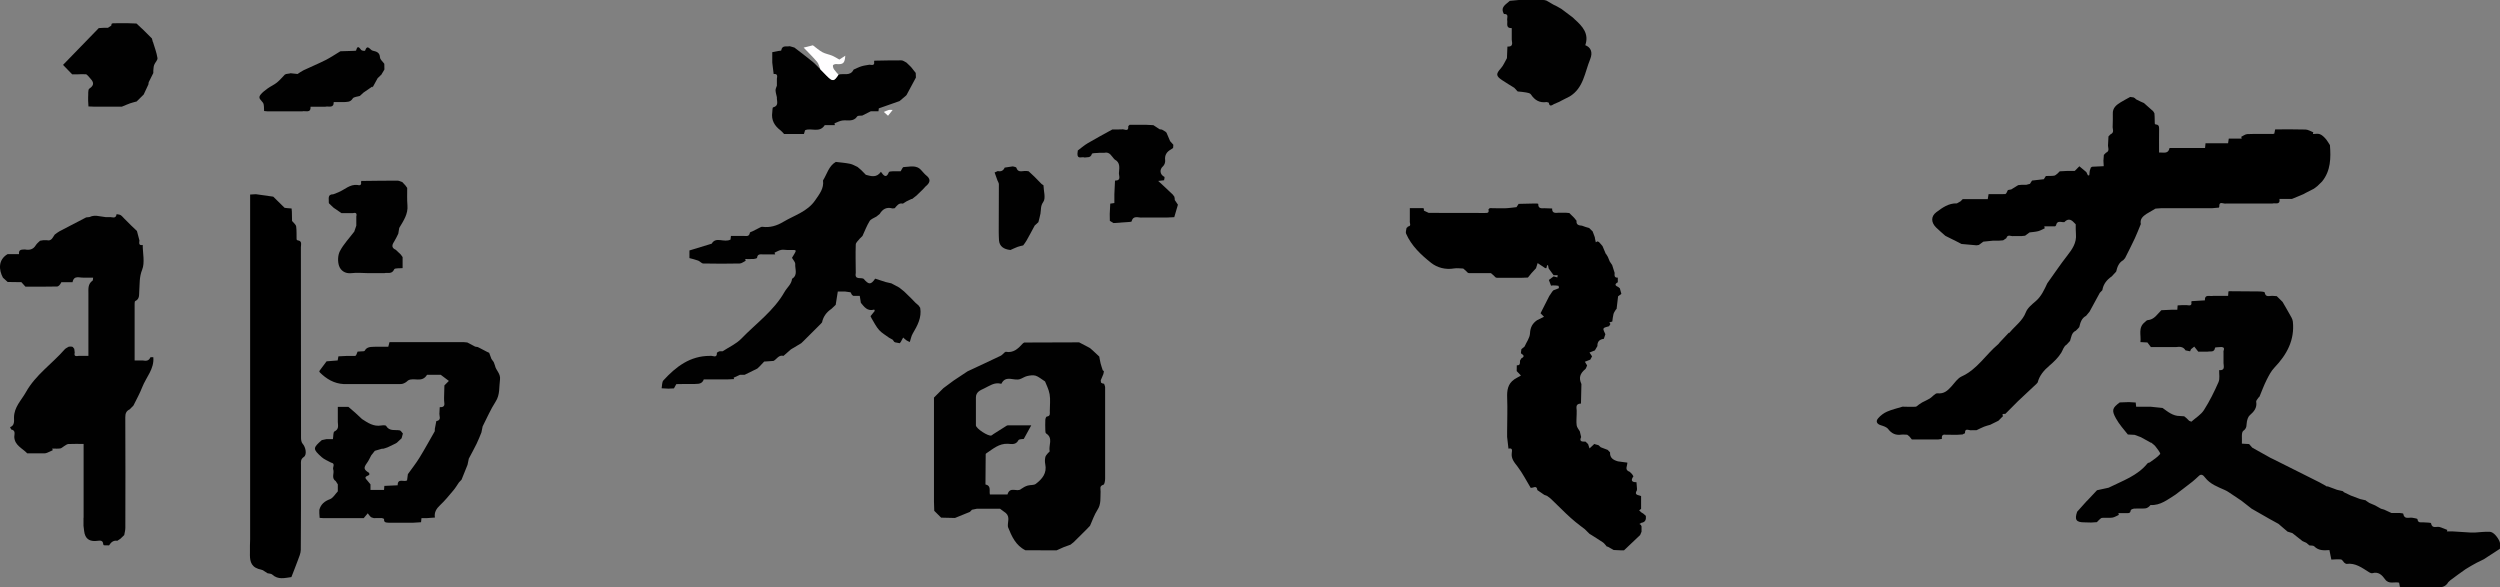
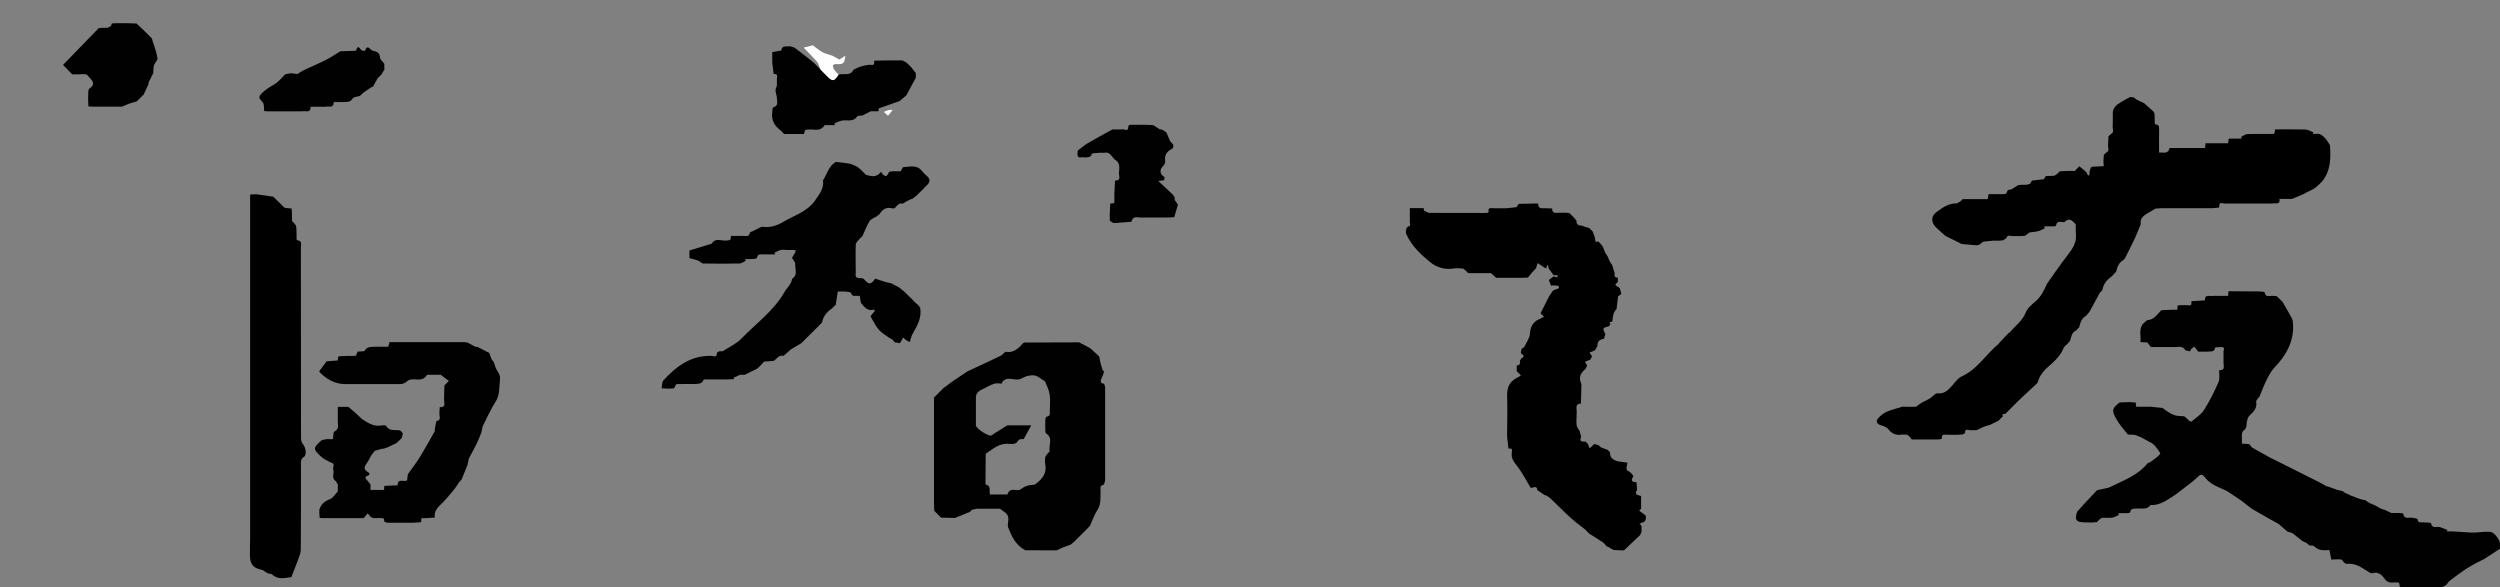
<svg xmlns="http://www.w3.org/2000/svg" id="_圖層_1" viewBox="0 0 540.91 127.08">
  <rect x="0" y="0" width="540.91" height="127.08" fill="#808080" stroke="none" />
  <defs>
    <style>.cls-1{fill:#010101;}.cls-2{fill:#fffeff;}</style>
  </defs>
  <path class="cls-1" d="m465.38,95.79c-.72-.4-1.45-.8-2.17-1.2-.44-.17-.89-.34-1.33-.5-.5-.03-.99-.05-1.49-.08-.9-1.13-1.85-2.17-2.58-3.49-.99-1.78-.76-2.28.83-3.45.66-.02,1.33-.05,1.99-.07.49.03.98.06,1.47.09,0,0-.01-.01-.01-.01.03.31.07.62.1.93h3.2c.84.09,1.67.17,2.51.26,1.14.81,2.22,1.75,3.74,1.74.31.02.63.04.94.06.19.15.38.31.56.46.17.17.34.34.51.51.16.07.32.13.48.2.93-.83,2.09-1.51,2.73-2.52,1.22-1.91,2.24-3.97,3.15-6.05.32-.74.11-1.72.14-2.58,1.32.1.97-.82.94-1.54,0-.75,0-1.5,0-2.25-.15-.41.57-1.14-.46-1.22-.48.05-1.35.04-1.37.15-.16,1.12-1.03.71-1.63.86-.67,0-1.33,0-2,0-.24-.3-.47-.59-.87-1.1-.16.13-.44.35-.71.57-.06.15-.12.3-.19.45-.33-.07-.66-.13-.99-.2-.47-.8-1.21-.83-2-.72-.25,0-.5,0-.75.01-.67,0-1.33,0-2-.01-.67,0-1.33,0-2,0-.25,0-.5,0-.75,0-.25-.33-.5-.66-.75-.99-.45-.02-.91-.05-1.51-.08.2-1.48-.58-3.13.97-4.33.19-.15.38-.41.59-.42,1.45-.11,2.08-1.3,2.97-2.15.74-.03,1.49-.06,2.23-.1h1.22c.03-.36.05-.65.07-.94h-.01c.33-.01.65-.04.98-.06.33,0,.67,0,1,0,.54.06,1.18.25.99-.71l.07-.06-.02-.09c.94-.05,1.87-.11,2.88-.17-.03-1.47,1.14-.77,1.83-.98h3.2c.03-.34.05-.64.07-.95.08,0,.15-.02.22-.05,2.2.01,4.4.02,6.61.05.35,0,.99.09,1.01.21.19,1.13.99.73,1.63.74.33.02.66.04.99.07.42.41.84.83,1.25,1.24.5.87,1.02,1.73,1.5,2.61.29.53.67,1.08.73,1.65.42,4-1.3,7.15-3.98,9.95-.72.75-1.22,1.73-1.69,2.66-.59,1.17-1.04,2.41-1.54,3.61-.08.08-.16.17-.24.25-.17.29-.53.62-.48.88.22,1.34-.5,2.14-1.41,2.94-.34.3-.5.86-.6,1.33-.15.71.1,1.39-.78,2.02-.49.35-.23,1.75-.31,2.77.61.04,1.08.06,1.56.09.23.26.46.52.69.78l3.97,2.22c.19.09.38.18.57.27,3.33,1.67,6.66,3.34,10,5.01.42.23.84.47,1.27.7h0c.09.06.18.12.27.18.09,0,.17,0,.26,0,.67.25,1.33.5,2,.74.42.1.83.2,1.25.29.08.08.17.16.25.24.5.24,1,.48,1.5.72.67.25,1.33.5,2,.75.42.1.83.19,1.25.29l.02.08.08.02.04.05c.2.13.4.27.6.4.41.18.82.35,1.24.53.43.24.85.48,1.28.72.22.06.45.13.67.19.53.24,1.05.48,1.58.73.58,0,1.17,0,1.75,0,.28.05.79.06.81.15.23,1.37,1.28.74,2.01.89.38.08,1.05.16,1.07.3.12.93.79.64,1.31.69.57.06,1.59.03,1.62.19.25,1.29,1.22.63,1.86.82.57.17,1.11.41,1.67.63-.03.11-.06.22-.09.32h1.24c1.33.08,2.67.17,4,.25.25,0,.5,0,.75,0,1.1-.07,2.2-.21,3.29-.17.41.01.89.36,1.19.69.4.44.77.97.96,1.52.16.44.04.97.04,1.47-1.16.76-2.33,1.51-3.49,2.27-.5.25-1,.49-1.51.74-.8.46-1.64.88-2.41,1.39-1.13.77-2.22,1.61-3.33,2.42-.08.07-.15.15-.23.22-.07.06-.14.12-.2.18-.58,1.04-1.51,1.21-2.58,1.08-.16-.02-.33.02-.49.04h-6.25c-.37-.03-.74-.06-1.15-.09-.06-.32-.12-.63-.17-.92-1.05-.24-2.22.42-3.04-.73-.64-.89-1.41-1.71-2.74-1.32-.2.06-.49-.07-.69-.19-1.51-.93-2.93-2.08-4.89-1.82-.16.02-.36-.18-.53-.28-.22-.24-.43-.65-.67-.68-.69-.08-1.4,0-2.1.03-.14-.68-.27-1.35-.42-2.06-1.18.08-2.34.16-3.28-.81-.2-.21-.69-.14-1.05-.2-.2-.17-.41-.35-.61-.52-.3-.14-.6-.28-.89-.42l-2.18-1.72c-.35-.11-.71-.22-1.06-.33-.65-.56-1.31-1.12-1.96-1.68-.64-.35-1.28-.69-1.91-1.05-1.3-.73-2.59-1.48-3.88-2.22-.74-.58-1.47-1.15-2.21-1.73-.91-.61-1.81-1.22-2.72-1.82-.27-.18-.55-.35-.85-.48-1.57-.7-3.2-1.28-4.31-2.72-.33-.43-.79-.94-1.41-.28-.42.38-.82.78-1.26,1.13-1.23.97-2.49,1.91-3.73,2.86-1.68,1.04-3.25,2.37-5.39,2.24-.33.4-.71.69-1.13.73-.78.08-1.57,0-2.36.04-.29.02-.78.21-.8.37-.08.78-.61.6-1.07.61-.53,0-1.07,0-1.6,0,.03.13.06.26.1.39-.47.2-.93.52-1.42.59-.73.1-1.49-.01-2.23.05-.23.02-.44.31-.66.47-.15.15-.29.31-.44.46-.42.03-.83.06-1.25.08-.49-.01-.99-.04-1.48-.04-1.76,0-2.14-.57-1.54-2.3.68-.75,1.35-1.51,2.03-2.26.06-.06.12-.12.19-.18.69-.74,1.39-1.47,2.08-2.21.84-.18,1.68-.37,2.53-.55,0,0,.07-.04.07-.04,2.95-1.47,6.16-2.53,8.34-5.24.11-.13.38-.11.52-.22.76-.57,1.61-1.07,2.2-1.79.14-.17-.6-1.11-1.01-1.64-.24-.32-.61-.54-.91-.81Z" />
  <path d="m463.17,48.54c-.42,1.01-.81,2.04-1.27,3.03-.67,1.44-1.4,2.85-2.11,4.27-.13.15-.26.3-.39.45-.97.53-1.3,1.46-1.53,2.46-.08.1-.16.19-.25.29-.06.06-.12.12-.18.18-.18.19-.35.39-.53.58-1.07.73-1.83,1.67-2.04,2.99-.18.19-.37.38-.55.57-.74,1.36-1.48,2.72-2.22,4.08-.25.3-.5.6-.75.9-.98.51-1.24,1.46-1.47,2.43-.08.09-.16.19-.24.28-.17.17-.33.33-.5.5-.96.43-.97,1.4-1.26,2.22-.24.26-.49.52-.73.79-.66.4-.79,1.14-1.15,1.73-.65,1.07-1.62,2.01-2.59,2.83-1.18,1.01-2.14,2.11-2.53,3.63-.08.1-.17.19-.25.29-1.33,1.25-2.67,2.5-4,3.75-.91.92-1.82,1.83-2.74,2.75-.26.08-.86-.19-.51.5-.08.08-.16.15-.24.23-.25.25-.5.51-.75.76-.51.25-1.02.5-1.52.75-.09.04-.18.09-.26.13-.44.13-.9.24-1.33.41-.55.22-1.09.51-1.63.76-.33,0-.67,0-1,0-.53.18-1.55-.7-1.5.71,0,0-.12-.02-.12-.02-.13.08-.25.15-.38.23-.42.03-.84.06-1.25.08-.81,0-1.62-.01-2.44-.02-.76-.13-.86.33-.81.91-.25.04-.5.07-.75.11-1.92,0-3.83,0-5.75,0-.17-.21-.32-.43-.5-.62-.15-.15-.33-.27-.5-.4-.41,0-.83-.07-1.24-.02-1.22.18-2.12-.21-2.88-1.21-.32-.42-.99-.64-1.55-.81-.87-.25-1.21-.83-.62-1.51.51-.6,1.21-1.13,1.92-1.44,1.07-.47,2.24-.73,3.36-1.08.93.01,1.87.07,2.8.02.26-.01.5-.31.75-.48.23-.15.47-.31.7-.46.55-.28,1.12-.53,1.65-.85.58-.36,1.16-1.17,1.66-1.12,1.43.16,2.2-.59,3.02-1.49.7-.77,1.33-1.76,2.21-2.16,3.39-1.53,5.22-4.74,7.93-6.99.12-.1.21-.25.31-.38l1.95-2.07s.1.03.1.03c.06-.06.12-.13.18-.19,1.17-1.4,2.72-2.44,3.42-4.28.36-.93,1.3-1.69,2.11-2.38,1.26-1.07,1.87-2.5,2.54-3.91l.18-.25c1.35-1.88,2.64-3.81,4.06-5.63,1.11-1.42,2.13-2.82,1.95-4.76-.06-.7-.04-1.41-.05-2.11-.15-.15-.31-.31-.46-.46-.67-.72-1.33-.72-2,0-.67.07-1.58-.49-1.8.71-.07.07-.13.13-.2.2h-2.34c.03.14.07.28.1.42-.47.21-.93.49-1.42.62-.61.16-1.25.18-1.87.27-.32.24-.64.47-.96.71-.25.03-.5.06-.75.08h-1.75c-.53.12-1.28-.5-1.56.46-.23.15-.46.31-.69.46-.33.03-.67.06-1,.08-.42,0-.83,0-1.25,0-.68.07-1.36.14-2.04.21-.32.24-.64.47-.96.71-.17.03-.33.06-.5.08-1.09-.1-2.17-.19-3.26-.29-.5-.26-.99-.51-1.49-.77-.17-.08-.33-.16-.5-.24-.5-.25-1-.5-1.5-.75-.67-.6-1.37-1.18-2.01-1.81-1.09-1.08-1.15-2.4.05-3.3,1.3-.97,2.67-1.98,4.46-1.91.27-.15.54-.3.8-.46.15-.15.3-.3.45-.46h5.42c.07-.42.12-.72.18-1.09h1.65c.5,0,1,0,1.5,0,.17,0,.34,0,.5-.01.07-.07.14-.13.2-.2.11-.22.22-.45.33-.67.24-.04.48-.08.72-.13.5-.31,1.01-.62,1.51-.93.25-.02.49-.04.74-.07.33,0,.67,0,1,0,.27-.07.53-.14.8-.21.15-.24.3-.47.45-.71.85-.1,1.7-.2,2.55-.29.15-.23.3-.47.45-.7.6-.02,1.21.02,1.8-.07.26-.04.5-.31.74-.48.15-.15.3-.3.45-.46.58-.03,1.17-.06,1.75-.09.5,0,1,0,1.5,0,.07-.07.14-.13.21-.2.26-.27.53-.53.79-.8.5.42,1.01.84,1.51,1.26.12.25.24.49.36.74.09-.03.19-.05.28-.08.03-.3.06-.61.09-.91.08-.24.16-.49.24-.73.09-.06.18-.12.27-.18.83-.04,1.66-.08,2.52-.12-.02-.46-.04-.83-.06-1.19.03-.42.06-.83.09-1.25.15-.15.3-.3.45-.46.94-.4.36-1.18.46-1.79.03-.58.06-1.17.09-1.75.15-.15.3-.3.45-.46.93-.4.37-1.18.46-1.79.01-.87.07-1.75.03-2.62-.07-1.3.77-1.94,1.71-2.52.67-.41,1.37-.77,2.05-1.15.24.03.48.07.72.1.1.06.2.12.3.17.08.08.16.15.24.23l.02.02c.32.16.65.32.97.48.24.11.49.22.73.32.2.18.39.35.59.53.47.41.94.83,1.4,1.24.09.15.18.29.27.44.02.25.03.5.05.75,0,.5.02,1,.03,1.5.06.06.12.12.18.18.65,0,.77.38.76.95-.03,1.68-.01,3.36-.01,5.11.96-.05,1.98.4,2.27-.97h7.68c.04-.39.07-.68.1-1.03h4.88c.05-.35.1-.65.15-1h2.8c-.03-.13-.07-.26-.1-.4.43-.2.86-.56,1.3-.58,1.83-.07,3.66-.03,5.5-.03.12,0,.23-.05.35-.07.07-.32.13-.62.19-.92,2.25,0,4.41-.04,6.58.03.56.02,1.11.39,1.67.6-.03.12-.06.25-.09.37.5,0,1.05-.13,1.49.03.47.17.88.57,1.22.95.38.42.66.94.98,1.42.21,2.79.19,5.53-1.7,7.87-.34.33-.67.66-1.01.99-.25.19-.5.38-.75.57-.59.3-1.19.61-1.78.91-.16.09-.31.17-.47.26-.44.19-.88.37-1.33.56-.39.16-.78.32-1.17.48-.42,0-.83,0-1.25,0h-1.46c.21,1.39-.9.82-1.54,1-3.33,0-6.67,0-10,0-.52.18-1.55-.7-1.49.71-.07.04-.08.1-.04.17-.49.04-.98.08-1.47.13-3.67,0-7.33,0-11,0-.43.03-.86.06-1.29.09-.65.38-1.31.77-1.96,1.15-.78.53-1.45,1.12-1.21,2.21Z" />
  <path d="m355.17,113.79v1.25c-.1.24-.2.48-.3.72-1.16,1.1-2.33,2.21-3.49,3.31-.17,0-.33,0-.5.01-.58-.03-1.17-.06-1.75-.08-.42-.24-.83-.47-1.25-.71-.08,0-.16-.02-.23-.04-.27-.3-.5-.66-.82-.89-.95-.65-1.94-1.24-2.92-1.86,0,0,.01.01.01.01-.34-.34-.68-.67-1.02-1.01-.68-.53-1.38-1.03-2.04-1.58-.7-.58-1.38-1.19-2.04-1.82-.99-.94-1.96-1.91-2.94-2.86-.16-.15-.32-.3-.48-.45-.22-.17-.45-.33-.67-.5,0,0,0,0,0,0-.2-.07-.4-.15-.6-.22-.5-.34-1-.69-1.5-1.03-.13-1.19-.95-.38-1.45-.5-.93-1.53-1.74-3.15-2.82-4.57-.7-.91-1.42-1.7-1.27-2.93.05-.53.26-1.18-.71-.97-.1-.84-.19-1.68-.29-2.53,0-.42,0-.83,0-1.25.01-2.4.1-4.8.01-7.2-.06-1.61.11-3.02,1.54-4.01.16-.1.32-.2.48-.29.32-.18.64-.36.96-.54-.31-.32-.61-.64-.92-.96,0-.42.01-.83.02-1.25.79.06.69-.51.69-.99.1-.17.19-.34.29-.51.66-.33.66-.66,0-1-.03-.08-.05-.17-.08-.25.03-.25.07-.5.1-.75.22-.18.45-.36.67-.54.42-.95,1.14-1.89,1.19-2.86.06-1.31.53-2.17,1.53-2.86.5-.25,1-.49,1.5-.74-.25-.25-.5-.51-.75-.76.63-1.24,1.26-2.49,1.89-3.73.22-.33.44-.65.66-.98.08-.09.17-.18.25-.27.39-.14.79-.27,1.16-.45.05-.02-.03-.51-.1-.52-.4-.07-.82-.07-1.23-.08-.12,0-.24.04-.36.06-.16-.41-.31-.83-.47-1.24.34-.26.69-.51,1.03-.77.27.07.54.15.81.22.02-.16.05-.32.07-.48h-.89c-.35-.48-.7-.97-1.06-1.45-.05-.23-.09-.47-.14-.7-.07,0-.13,0-.2,0-.05.21-.1.41-.15.62-.08,0-.17,0-.25.01-.55-.37-1.1-.74-1.65-1.1-.12.37-.23.74-.35,1.12-.08.09-.16.18-.25.27-.24.26-.49.53-.73.79-.26.32-.51.63-.77.95-.42.02-.83.03-1.25.05-1.83,0-3.67,0-5.5,0-.08-.03-.17-.06-.25-.08-.15-.15-.3-.3-.46-.46-.18-.15-.36-.31-.54-.46-1.58,0-3.17,0-4.75,0-.08-.03-.17-.06-.25-.08-.15-.15-.3-.3-.46-.46-.18-.15-.36-.31-.54-.46-.66-.01-1.34-.13-1.98-.02-1.84.32-3.64-.17-4.94-1.19-2.18-1.73-4.28-3.68-5.44-6.34-.15-.33.06-.82.1-1.24.09-.07.18-.13.27-.2l-.03-.08c.92-.1.38-.78.47-1.21v-2.79h2.79c.08.03.17.06.25.08,0,.15,0,.3,0,.46.35.16.69.32,1.04.49,4.03,0,8.07,0,12.1.02.54,0,1.05.04.82-.76.1-.1.19-.19.29-.29,1.11.01,2.22.06,3.32.03.82-.02,1.65-.16,2.47-.24.15-.24.31-.47.46-.71,1.17-.03,2.33-.06,3.5-.08.17,0,.33,0,.5,0,.08.03.17.06.25.08-.05.98.6,1,1.31.94.56.02,1.13.04,1.69.06-.04,1.02.64.99,1.35.92.55,0,1.1,0,1.65,0,.24.02.47.04.71.06.34.34.69.68,1.03,1.01.18.22.36.44.54.66-.11.91.51,1.01,1.18,1.07.26.09.52.19.78.28.25.07.51.15.76.22.25.24.51.49.76.73l.47,1.26c.02.13.04.25.06.38.05.24.11.48.16.73.12-.07.23-.14.35-.21.11.05.22.09.33.14.24.28.49.55.73.83,0,0,.03.03.03.03l.58,1.37c.03.08.06.16.09.24.06.08.13.16.19.24l.3.5c.14.34.28.67.42,1.01.17.26.35.51.52.77.18.56.35,1.12.53,1.68-.01.51-.14,1.09.69,1.04,0,.33,0,.67,0,1-.67.37-.66.7.06,1,.13.1.25.2.38.3.11.4.22.8.33,1.21-.24.18-.47.36-.71.53-.11.91-.22,1.81-.32,2.72-.06.06-.12.12-.18.18-.17.31-.4.59-.49.92-.14.53-.18,1.09-.26,1.64-.21.06-.42.12-.64.18.08.12.15.24.23.35-.1.16-.19.32-.29.48-.42.16-1.06.21-1.19.5-.14.28.24.81.39,1.23-.11.33-.22.67-.33,1-.93.11-1.43.59-1.39,1.56-.18.31-.37.63-.55.94-.39.15-.77.31-1.16.46.18.28.37.55.55.83-.13.24-.25.47-.38.71-.39.15-.78.31-1.17.46.16.27.32.53.48.8-.06.15-.12.29-.18.44-.05.1-.1.2-.15.3-1.25,1.01-1.51,1.97-.9,3.28l-.1,4.22c-1.42.05-.84,1.11-.93,1.84,0,.14,0,.28,0,.41-.01.82-.11,1.66,0,2.47.06.45.44.87.68,1.3.1.41.19.82.29,1.24-.45.91.11,1,.8.98.07,0,.14.01.2.02.06.07.12.13.17.2.11.1.22.21.33.31.1.31.21.62.31.94.32-.3.64-.59.96-.89,0,0-.03-.09-.03-.09.34.09.67.19,1.01.28.09.08.17.16.26.23,0,0,0,.01,0,.01.08.07.15.14.23.21.5.19,1,.38,1.5.57.17.18.34.36.51.53-.07,1.21.72,1.67,1.71,1.95.51.07,1.03.14,1.54.21.17.02.34.04.51.06l-.02-.03c.07.7-.72,1.61.51,2.02.17.16.34.32.51.49.1.16.2.32.3.49-.61.85-.41,1.29.66,1.27.04.5.08,1,.12,1.51-.04.07-.04.14-.02.22-.71,1.14.39,1,.9,1.28,0,.92,0,1.83,0,2.75-.14.11-.28.22-.42.33.15.14.29.28.44.42.15.09.3.18.45.28.19.16.38.33.56.49.08.75-.06,1.37-.96,1.5-.15.09-.29.17-.44.26.12.08.24.15.35.23.03.08.06.17.08.25Z" />
-   <path class="cls-1" d="m18.09,112.05c0-5,0-10,0-15v-1c-1.15,0-2.22-.03-3.3.02-.31.02-.61.28-.9.45-.29.16-.55.46-.85.51-.57.08-1.15.02-1.73.02.03.12.07.24.1.36-.47.21-.93.46-1.42.62-.26.09-.57.04-.86.06-.75,0-1.5,0-2.25,0-.33,0-.67,0-1-.01-1.02-1.1-2.7-1.69-2.79-3.53,0-.63.37-1.42-.67-1.63-.08-.17-.16-.33-.24-.5,1.05-.35.85-1.44.85-2.06.01-2.31,1.59-3.73,2.59-5.53,2.1-3.75,5.64-6.1,8.37-9.23.23-.26.59-.4.89-.59.17,0,.33-.02.5-.03.12.03.24.06.36.08.11.14.22.28.33.42l.1.8c-.24.99.44.75.96.71h2c0-.94,0-1.88,0-2.83,0-3.54,0-7.08,0-10.62,0-1.04-.14-2.1.9-2.82.11-.08.07-.38.12-.65h-2.02c-.92.07-2.13-.6-2.43.98h-2.42c-.23.5-.58.93-.94.94-2.36.06-4.73.03-6.84.03-.39-.44-.63-.7-.87-.97-.99-.01-1.98-.03-2.97-.04-.34-.31-.69-.62-1.03-.94-.87-1.65-1.09-3.83,1-5.08h2.49c-.14-1.08.62-.97,1.26-1.02.98.19,1.8.03,2.37-.92.22-.37.6-.64.91-.96.24-.04.48-.08.72-.12.25,0,.5,0,.75,0,1.04.26,1.27-.63,1.71-1.21.35-.25.68-.53,1.05-.73,1.91-1.01,3.83-2,5.75-2.99.25-.03.49-.05.74-.08.17-.06.34-.13.5-.19.17-.03.33-.05.5-.08.17,0,.33,0,.5,0,.67.1,1.33.19,2,.29.25,0,.5,0,.75,0,.58-.09,1.44.5,1.6-.64.29.06.62.06.86.2.3.18.53.49.79.75.5.5.99.99,1.49,1.49.42.4.84.8,1.26,1.2.18.68.36,1.37.54,2.05-.05.54-.21,1.14.71.97,0,1.81.5,3.82-.13,5.38-.64,1.59-.5,3.06-.62,4.6-.06.82.12,1.71-.87,2.16-.11.05-.13.38-.13.58,0,4.06,0,8.12,0,12.27h1.75c.69.12,1.31.14,1.65-.66.04-.09.42-.03.64-.05.25,2.54-1.56,4.34-2.39,6.48-.53,1.37-1.26,2.67-1.91,3.99-.27.27-.54.55-.81.82-.74.35-.96.89-.95,1.73.04,7.97.03,15.95.01,23.92,0,.52-.15,1.04-.24,1.55-.27.26-.55.52-.82.79-.23.15-.45.3-.68.45-.86-.15-1.37.34-1.78.99-.38,0-.75-.02-1.13-.02-.05-.07-.09-.14-.14-.21-.02-.86-.61-.84-1.21-.76-1.08.14-2.11,0-2.63-1.05-.32-.64-.29-1.46-.42-2.2,0-.58,0-1.17,0-1.75Z" />
  <path class="cls-1" d="m180.83,65.94c-.31.3-.63.59-.94.89-1.06.71-1.77,1.66-2.03,2.92-.09.1-.17.2-.26.3-.16.16-.32.32-.48.48-1.09,1.09-2.18,2.17-3.27,3.26-.16.16-.32.31-.49.47-.74.44-1.48.88-2.23,1.33l-1.61,1.41c-1.04-.28-1.44.71-2.15,1.09-.68.05-1.35.09-2.03.14-.33.35-.67.71-1,1.06-.16.15-.33.31-.49.46-.91.45-1.82.89-2.73,1.34-.33,0-.67,0-1,0-.46.21-.93.42-1.39.63l.11.3c-.49.02-.98.05-1.47.07-1.25,0-2.5,0-3.75,0h-1.35q-.32.95-1.42.96c-.24,0-.49.03-.73.04-.17,0-.34,0-.5,0-.33,0-.67,0-1,0-.33,0-.67,0-1,0-.43,0-.86.01-1.29.02-.17.31-.34.61-.51.92-.4.02-.8.04-1.2.06-.49-.03-.99-.05-1.48-.08h.01c.12-.57.05-1.33.39-1.71,2.71-2.96,5.78-5.32,10.07-5.3.54-.15,1.54.67,1.51-.7.16-.1.32-.19.49-.29.25,0,.5,0,.75-.01,1.36-.9,2.94-1.59,4.04-2.73,3.2-3.31,7.04-6.02,9.37-10.15.53-.93,1.49-1.62,1.6-2.8,1.32-.81.61-2.11.69-3.18.03-.43-.45-.9-.7-1.36.18-.29.36-.59.53-.88.17-.37.66-.85-.29-.81-.42,0-.83,0-1.25,0-.46-.01-.93-.11-1.36-.02-.49.11-.94.39-1.41.6.05.12.09.25.14.37-.87,0-1.74,0-2.61,0-.56,0-1.21-.16-1.31.74-.01.11-.45.23-.7.25-.62.04-1.24.01-1.86.01.03.13.07.25.1.38-.44.21-.87.59-1.31.59-2.62.06-5.24.05-7.86,0-.37,0-.71-.47-1.1-.62-.57-.22-1.18-.35-1.9-.55v-1.65c1.54-.47,3.12-.95,4.82-1.47.9-1.62,2.69-.14,4.07-.89.01-.14.05-.43.09-.79.95,0,1.82,0,2.68,0,.57,0,1.28.25,1.42-.7.02-.12.34-.19.53-.28.49-.25.98-.51,1.48-.75.22-.11.47-.27.69-.24,1.66.22,3.14-.23,4.55-1.08,2.38-1.42,5.22-2.21,6.88-4.66.87-1.28,1.94-2.54,1.69-4.29.87-1.37,1.22-3.11,2.77-4.01,1.03.13,2.07.2,3.08.41.56.11,1.08.44,1.62.68,0,0-.01-.01-.01-.01.27.23.54.46.81.69.33.34.67.68,1,1.02,1.16.32,2.33.68,3.26-.65.59.84,1.17,1.51,1.72.08.06-.15.51-.18.79-.19.62-.03,1.24,0,1.76,0,.25-.38.43-.91.63-.91,1.32-.03,2.75-.57,3.84.69.37.39.69.82,1.11,1.15.82.66.89,1.32.14,2.06-.11.1-.23.2-.34.3-.12.13-.24.26-.36.4-.12.12-.24.25-.36.37-.32.31-.64.62-.96.93-.08.08-.16.15-.23.23-.33.26-.67.52-1,.78-.09-.03-.16-.01-.23.04-.33.16-.65.32-.98.47-.26.16-.51.33-.77.49-.9-.22-1.3.45-1.77.99-.16.02-.32.03-.48.05-1.26-.37-2.14.13-2.78,1.2-.24.19-.48.38-.72.57-.5.31-1.18.51-1.46.97-.62,1.01-1.04,2.14-1.54,3.22-.19.18-.38.37-.57.55-.31.43-.87.85-.88,1.29-.08,2.05-.01,4.11,0,6.16-.29,1.58,1.09.9,1.7,1.26,1.11,1.32,1.57,1.32,2.5-.03.75.24,1.5.49,2.26.73.42.1.83.2,1.25.29.5.26.99.53,1.49.79.09.05.18.11.26.16.33.27.66.54,1,.8.51.49,1.01.99,1.52,1.48.33.34.66.67.98,1.01.21.18.41.35.62.53.12.17.24.35.36.52.36,2.12-.6,3.85-1.62,5.58-.32.54-.42,1.21-.63,1.82-.23-.11-.48-.2-.69-.34-.27-.18-.5-.41-.75-.63-.17.31-.33.62-.5.93-.08.1-.16.2-.23.3-.35-.07-.71-.13-1.06-.2l-.04-.07h-.08c-.12-.16-.24-.32-.36-.49-.25-.14-.51-.28-.76-.42-.73-.55-1.57-1-2.17-1.67-.65-.72-1.08-1.64-1.6-2.48-.12-.2-.21-.42-.26-.52.35-.43.64-.79.92-1.14-.04-.1-.07-.19-.11-.29-1.5.44-2.16-.58-2.9-1.46-.08-.47-.15-.95-.24-1.5h-1.39c-.1-.07-.2-.15-.3-.22-.1-.19-.2-.37-.3-.56-.39-.05-.77-.11-1.16-.16h-1.6c-.16,1.01-.31,1.93-.45,2.85Z" />
  <path class="cls-1" d="m82.88,97.09c-.08,0-.17,0-.25,0-.51.15-1.02.3-1.53.45-.26.33-.52.66-.78.99-.3.55-.55,1.14-.92,1.64-.77,1.06-.72,1.42.45,2.14.02.08.04.16.07.24-.03.07-.05.14-.05.22-.4.27-1.27.33-.47,1.11.25.31.5.61.76.92v1.21h2.93c.03-.31.05-.6.07-.88.94-.04,1.88-.08,2.88-.13-.01-1.63,1.38-.64,2.03-1.05.06-.48.12-.92.18-1.36.84-1.18,1.75-2.32,2.51-3.56,1.16-1.88,2.21-3.82,3.31-5.73,0-.17,0-.33.01-.5.11-.56.21-1.12.32-1.68,1.25-.22.55-1.18.68-1.82.02-.4.04-.8.06-1.2.66.03,1.12-.14.99-.95-.06-.36-.04-.73-.05-1.1.02-.89.05-1.78.07-2.66.32-.32.65-.65.97-.97-.58-.44-1.17-.88-1.75-1.32-.58,0-1.17,0-1.75,0h-1.23c-1.1,1.84-2.9.46-4.12,1.23-.34.34-.73.58-1.16.71-.31.09-.66.04-.99.06-.5,0-1,0-1.5,0-.42,0-.83,0-1.25,0-3,0-6,0-9.01,0-2.08-.11-3.73-1.1-5.17-2.53-.04-.09-.08-.17-.12-.26.53-.71,1.06-1.42,1.59-2.13.77-.06,1.55-.12,2.4-.19.05-.28.11-.57.16-.89.59-.03,1.12-.06,1.65-.08.5,0,1,0,1.5,0,.17,0,.34,0,.5,0,.07-.07.14-.13.2-.2.1-.25.2-.5.3-.74.25-.02.5-.03.75-.05.27-.04.71.02.78-.13.51-.94,1.39-.82,2.22-.87h2.89c.08-.32.17-.64.26-1h16.1l.74.07c.57.3,1.13.6,1.7.9.19.03.37.06.56.09.17.08.33.16.5.25.5.26.99.52,1.49.78.16.07.32.15.48.22l.49,1.33c.16.22.33.45.49.67.09.25.18.5.27.74.19,1.07,1.27,1.73,1.09,3.06-.23,1.62.04,3.25-.96,4.78-1.09,1.68-1.88,3.56-2.8,5.35-.09.43-.17.86-.26,1.3-.34.82-.65,1.65-1.04,2.44-.53,1.09-1.13,2.16-1.69,3.23-.09.44-.18.88-.27,1.32l-1.3,3.23c-.19.2-.38.39-.56.59-.39.57-.74,1.17-1.18,1.69-.93,1.1-1.84,2.24-2.89,3.22-.82.77-1.32,1.56-1.13,2.69-.57.04-1.15.08-1.72.12h-1.19c-.03.29-.06.59-.09.89-.57.04-1.15.07-1.72.11-1.75,0-3.5,0-5.25,0-.52-.05-1.13.03-1.03-.82,0-.04-.31-.13-.47-.19-.58,0-1.17,0-1.75.01-.22-.08-.49-.11-.66-.25-.25-.22-.44-.52-.65-.79-.25.3-.51.6-.87,1.04h-1.82c-2.33,0-4.67,0-7,0-.24-.02-.48-.04-.72-.05-.02-.33-.05-.66-.07-.99,0-.25,0-.5,0-.75.33-1.21,1.11-1.86,2.31-2.31.68-.26,1.13-1.11,1.69-1.69,0-.42,0-.83,0-1.25,0-.09,0-.17,0-.26-.15-.24-.31-.48-.46-.72-1.03-.66-.23-1.71-.54-2.53-.17-.48.56-1.25-.46-1.46-.68-.39-1.47-.67-2.03-1.18-1.96-1.77-1.93-1.98.03-3.69.33-.07.67-.14,1-.21.17,0,.33,0,.5,0h.9c.11-.62.04-1.51.33-1.66,1.03-.5.76-1.28.73-2.05v-3.27h2.29c.5.43,1,.86,1.49,1.28.49.45.97.91,1.46,1.36,1.26.82,2.5,1.67,4.15,1.39.35-.06.95-.09,1.06.09.73,1.22,1.91.79,2.93.96.26.04.47.45.7.69-.09.34-.19.69-.28,1.03-.28.26-.56.51-.83.77-.06.06-.11.11-.17.17-.11.07-.23.14-.34.21,0,0,.01-.01.01-.01-.55.27-1.1.55-1.66.8-.32.14-.67.22-1.01.33Z" />
  <path class="cls-1" d="m188.38,24.09c-.61.31-1.22.61-1.83.92-.37.05-.94-.03-1.07.17-.84,1.26-2.1.74-3.21.89-.59.08-1.15.4-1.72.61.03.13.06.26.09.39h-2.19c-1.16,1.8-2.92.51-4.26,1.11-.07.23-.16.53-.25.82h-4.29c-.25-.27-.48-.57-.77-.79-1.31-.99-2.04-2.22-1.79-3.92.05-.36.03-1.01.17-1.05,1.37-.36.76-1.4.83-2.2-.1-.49-.27-.99-.29-1.49-.01-.33.18-.68.29-1.01,0-.33,0-.67,0-1v-.5c.1-.57.18-1.12-.7-1.03-.1-.82-.2-1.65-.3-2.47,0-.5,0-1,0-1.5,0-.25,0-.5,0-.75.42-.08.83-.17,1.25-.25.24-.05.68-.05.69-.12.18-1.22,1.17-.77,1.85-.92.33.1.67.2,1,.29,1.32,1.02,2.65,2.01,3.94,3.07.61.5,1.13,1.1,1.69,1.65.45.46.9.93,1.36,1.39,1.29,1.29,1.56,1.26,2.55-.25,1.09-.35,2.56.43,3.27-1.09.56-.24,1.1-.53,1.68-.71.57-.18,1.17-.24,1.76-.35.54.06,1.18.25.98-.71.07-.04.09-.09.05-.16,1.95-.03,3.91-.09,5.86-.07.37,0,.74.31,1.1.48.26.25.51.49.77.74.08.08.16.16.24.24.33.42.67.84,1,1.26.01.33.02.67.04,1-.68,1.26-1.36,2.52-2.03,3.78-.08.08-.15.15-.23.23-.43.36-.85.72-1.28,1.08-1.43.5-2.86,1.01-4.49,1.58,0-.02-.04.31-.07.62h-1.69Z" />
  <path class="cls-1" d="m252.42,28.78l.75,1.76c.23.26.46.52.7.78-.02.23-.03.46-.05.69l-.43.3c-.94.52-1.44,1.23-1.29,2.39.05.41-.16,1.01-.46,1.27-.82.7-.71,1.82.33,2.32,0,0,0,0,0,0-.02.17-.03.33-.05.5-.05.06-.07.13-.05.21-.33.04-.66.08-1.28.15.51.47.81.75,1.12,1.03.69.65,1.39,1.31,2.08,1.96h-.01c.11.15.23.31.34.47-.05.07-.04.13.03.17,0,.17.02.33.03.5l.68,1.01c-.26.9-.53,1.8-.79,2.7-.56.03-1.12.05-1.67.08-1.75,0-3.5,0-5.25,0-.83.1-1.94-.59-2.31.83-.02.08-.28.11-.43.12-1.17.09-2.33.16-3.5.24-.26-.16-.52-.32-.78-.48,0-.5-.01-1-.02-1.5.04-.74.08-1.48.11-2.22.3-.04.6-.09.89-.13v-1.9c.05-.98.09-1.97.14-2.95,1.5-.02.73-1.12.86-1.8.09-1.05.27-2.14-.92-2.76-.67-.63-1.02-1.76-2.28-1.46h-1c-.58.08-1.59.01-1.66.23-.29.95-1.01.67-1.59.79-.52-.26-1.55.48-1.54-.79.03-.24.06-.49.08-.73.71-.53,1.38-1.12,2.14-1.57,1.75-1.03,3.54-1.99,5.32-2.97.67,0,1.33-.01,2-.02.5-.2,1.56.73,1.46-.71.1-.1.19-.19.29-.29.25,0,.5,0,.75,0h.75c.67,0,1.33,0,2,0,.55.03,1.09.06,1.64.08.45.3.91.59,1.36.89.17.02.33.05.5.07.25.15.51.3.76.45.09.1.18.19.28.29Z" />
  <path class="cls-1" d="m33.09,9.06c.35,1.16.8,2.31.98,3.5.07.45-.53.97-.72,1.5-.14.38-.13.82-.18,1.24,0,.17,0,.33,0,.5-.33.67-.66,1.33-1,2-.02.15-.04.31-.06.46-.34.73-.68,1.46-1.02,2.19-.51.51-1.03,1.02-1.54,1.52,0,0,.05.05.05.05l-.05-.06c-.46.13-.93.23-1.38.39-.61.22-1.2.48-1.81.73h-5.5c-.17,0-.33,0-.5,0-.41-.02-.81-.03-1.22-.05-.02-.41-.05-.83-.07-1.24,0-.25,0-.5,0-.75.07-.64-.09-1.63.26-1.86,1.33-.89.79-1.6.04-2.4-.07-.08-.14-.17-.21-.25-.19-.16-.37-.44-.57-.46-.66-.05-1.32,0-1.98.02-.33,0-.67,0-1-.01-.61-.64-1.23-1.27-1.97-2.04,2.64-2.72,5.18-5.34,7.73-7.96.41-.02.83-.05,1.24-.07.25,0,.5,0,.75,0l.71-.46c.03-.14.05-.28.08-.41.09,0,.16-.03.21-.1.42,0,.83-.02,1.25-.02h2c.64.02,1.29.04,1.93.07.35.33.7.66,1.06,1,.09.08.17.15.26.23.67.67,1.34,1.33,2.01,2,.07.26.13.51.2.77Z" />
-   <path class="cls-1" d="m85.63,54.04c.35.33.7.67,1.05,1,0,0,.02.02.02.02.14.19.27.37.41.56,0,.8,0,1.59,0,2.39-.63.07-1.7-.04-1.82.26-.49,1.14-1.42.65-2.16.83-.33,0-.67,0-1,0-.33,0-.67,0-1,0-.29,0-.58,0-.86,0-.17,0-.34,0-.52,0-1.24-.01-2.5-.15-3.73,0-1.37.16-2.32-.58-2.66-1.57-.33-.95-.28-2.31.18-3.19.8-1.53,2.05-2.83,3.11-4.23.15-.43.29-.86.44-1.29,0-.67,0-1.33,0-2,.17-.64-.07-.88-.71-.71-.5,0-1,0-1.5,0-.33,0-.67,0-1,0-.57-.39-1.14-.78-1.71-1.17-.34-.32-.67-.64-1.01-.96.05-.07.03-.12-.04-.16.11-.72-.39-1.79,1-1.79.36-.14.72-.27,1.07-.42,1.38-.55,2.5-1.8,4.18-1.59.64.18.86-.08.74-.71.07-.04.09-.09.05-.16,2.61-.03,5.21-.07,7.82-.07.35,0,.7.2,1.06.31h0c.2.22.4.44.6.65,0,0,.02.01.02.01.15.2.29.4.44.6.01,1.24-.06,2.5.05,3.73.18,1.95-.87,3.4-1.77,4.93-.07.42-.14.83-.21,1.25-.27.52-.5,1.07-.81,1.56-.48.75-.84,1.43.27,1.93Z" />
  <path class="cls-2" d="m181.42,16.16c-.98,1.51-1.26,1.54-2.55.25-.46-.46-.91-.93-1.36-1.39-.24-.55-.36-1.2-.73-1.64-.91-1.08-1.93-2.06-2.9-3.08.67-.17,1.33-.33,2-.5.68.5,1.31,1.08,2.05,1.49.65.35,1.42.47,2.11.75.51.21.97.52,1.57.85.31-.2.79-.52,1.28-.84-.12,1.65-.44,1.94-1.99,1.81-.23-.02-.66.15-.68.28-.04.27.07.62.23.86.28.42.64.78.97,1.16Z" />
  <path d="m63.05,124.86c-1.43.19-2.87.63-4.14-.54-.23-.22-.68-.2-1.03-.29-.34-.22-.67-.44-1.01-.66-.33-.1-.67-.19-1-.29-1.75-.59-1.83-2.03-1.79-3.53,0-.5,0-1,0-1.5.01-.46.04-.91.04-1.37,0-24.42,0-48.85,0-73.27v-1.32c.5-.03.88-.05,1.25-.07,1.25.18,2.5.35,3.75.53.82.8,1.63,1.61,2.45,2.41.18.02.36.04.54.07l.98.08c.02.23.04.46.06.7.01.67.02,1.34.04,2.01.06.06.11.12.17.17.25.33.68.64.72,1,.12.93.07,1.88.09,2.82.06.06.12.13.19.19,1.08.09.74.92.74,1.51.01,13.74,0,27.49.03,41.23,0,.44.09,1,.37,1.3.63.68.97,2.34.24,2.83-.76.51-.62,1.09-.62,1.71-.01,6.12.02,12.25-.04,18.37,0,.77-.38,1.56-.65,2.32-.44,1.21-.93,2.41-1.39,3.61Z" />
  <path class="cls-1" d="m70.38,23.09c-.17,0-.33,0-.5,0-.42,0-.83,0-1.25,0h-1.43c.06,1.49-1.11.8-1.82,1-.58,0-1.17,0-1.75,0-.42,0-.83,0-1.25,0-.75,0-1.5,0-2.25,0-.75,0-1.5,0-2.25,0l-.74-.07c-.06-.6.05-1.32-.23-1.78-.36-.57-1.18-.95-.55-1.74.42-.53,1-.96,1.56-1.37.64-.46,1.39-.78,2.01-1.28.63-.51,1.16-1.16,1.73-1.74.09,0,.16-.03.22-.09l.91-.14.03-.04c.52.06,1.04.11,1.56.17.43-.27.84-.59,1.3-.81,1.58-.75,3.2-1.41,4.76-2.2,1.11-.56,2.14-1.27,3.21-1.91.91-.03,1.82-.06,2.73-.08.23-.02.65,0,.67-.08.29-1.16.63-.73,1.11-.11.14.18.81.21.82.16.54-1.56,1.11-.12,1.65-.02.8.19,1.52.35,1.59,1.46.03.48.61.92.93,1.38,0,.33.01.67.02,1,0,.08,0,.17,0,.25-.24.4-.48.8-.72,1.2-.09,0-.15.04-.17.13-.19.17-.37.35-.56.52-.37.67-.73,1.34-1.1,2.01-.02-.06-.04-.12-.06-.19-.64.44-1.29.89-1.93,1.33-.26.24-.51.47-.77.71-.53.17-1.33.19-1.55.56-.51.83-1.22.71-1.93.77h-.25c-.61,0-1.22,0-1.92,0,.02,1.42-1.11.82-1.83,1Z" />
-   <path class="cls-1" d="m222.57,37.07c.44.41.87.82,1.31,1.23.5.51,1,1.01,1.49,1.52.13.09.27.18.4.27.03,1.22.53,2.78-.03,3.58-.65.91-.47,1.69-.62,2.54-.11.63-.3,1.24-.45,1.86-.26.24-.53.48-.79.72-.59,1.09-1.16,2.18-1.77,3.25-.21.37-.48.71-.73,1.06-.41.1-.83.17-1.22.32-.52.19-1.02.45-1.53.67-1.52-.15-2.37-.84-2.48-2.05-.05-.58-.04-1.16-.06-1.75,0-.25,0-.5,0-.75.01-3.23.04-6.45.03-9.68,0-.28-.21-.55-.31-.83-.21-.57-.41-1.14-.61-1.71.23-.1.46-.2.69-.31.71.17,1.2-.09,1.49-.75.59-.09,1.17-.17,1.76-.26.27.09.72.13.77.29.3,1,1.04.76,1.73.71.17,0,.33,0,.5,0,.15.02.29.04.44.06Z" />
  <path class="cls-2" d="m192.13,25.04c-.3-.27-.6-.55-.9-.82.35-.14.68-.33,1.05-.42.27-.07.57-.01.86-.01-.33.42-.67.83-1,1.25Z" />
-   <path class="cls-1" d="m336.13,1.02c.24.12.48.23.72.35.09.05.19.11.28.16.23.13.47.27.7.4.82.61,1.64,1.22,2.45,1.84.16.13.3.29.45.43,1.68,1.5,3.13,3.1,2.27,5.58,1.11.42,1.72,1.44,1.04,3.08-1.16,2.81-1.42,6.2-4.42,8.01-.6.3-1.2.6-1.79.91-.15.08-.31.17-.46.25-.41.17-.82.35-1.22.52v.02c-.46.27-.91.53-1.04-.32-.01-.08-.31-.11-.48-.17-1.52.23-2.59-.41-3.41-1.67-.17-.26-.68-.34-1.05-.41-.59-.11-1.2-.15-1.8-.21-.24-.26-.49-.53-.73-.79-.88-.55-1.78-1.08-2.64-1.66-1.36-.9-1.35-1.36-.28-2.54.57-.63.89-1.47,1.33-2.22.01-.35.03-.69.04-1.04.02-.48.04-.97.06-1.45,1.54.04.86-1.08.94-1.8v-2.2c-1.44.02-.81-1.1-1-1.8-.02-.53.39-1.3-.69-1.26-.88-1.53.47-2.07,1.27-2.85.65-.06,1.31-.12,1.96-.18,1.5,0,3,0,4.5,0,.33,0,.67,0,1,.01.15.04.31.08.46.12.51.3,1.02.59,1.54.89Z" />
  <path class="cls-1" d="m237.84,77.14c.1.5.17,1,.29,1.49.13.5.31.99.46,1.48.08.06.16.13.25.19-.04.22-.04.45-.12.66-.17.45-.37.89-.56,1.33.02.17.04.33.06.5.13.07.26.13.4.2.09,0,.17.02.26.03.08.26.23.53.23.79.01,6.58.02,13.16,0,19.74,0,.46-.13,1.27-.37,1.33-.95.27-.58.95-.61,1.48-.08,1.34.16,2.69-.68,3.96-.68,1.04-1.08,2.27-1.6,3.42-.25.26-.49.52-.74.78-.92.92-1.85,1.83-2.77,2.75-.24.19-.48.39-.72.58-.48.17-.97.33-1.44.52-.53.22-1.04.47-1.56.7-2.25,0-4.5,0-6.75-.01-2.1-1.04-2.97-3.01-3.78-5.03-.16-1,.52-2.12-.44-3.01-.43-.32-.85-.63-1.28-.95-1,0-2,0-3,0-.67,0-1.33,0-2,0-.36.07-.71.15-1.07.22-.15.15-.29.31-.44.46-1.08.44-2.16.88-3.24,1.32-1-.02-1.99-.04-2.99-.07-.5-.49-.99-.98-1.49-1.48-.02-.67-.04-1.33-.06-2,0-.58,0-1.17,0-1.75,0-6.92,0-13.83,0-20.75.68-.68,1.35-1.35,2.03-2.03.66-.49,1.32-.98,1.98-1.47.09-.06.18-.13.26-.19.91-.6,1.82-1.21,2.73-1.81.09-.06.18-.12.27-.18,2.39-1.12,4.78-2.22,7.15-3.36.32-.15.55-.46.83-.7.09-.06.18-.11.27-.17,1.7.33,2.73-.73,3.74-1.83.09-.06.18-.11.26-.17,3.96-.01,7.92-.03,11.88-.04.63.33,1.25.65,1.88.98.16.09.33.18.49.27.26.23.51.45.77.68.4.38.8.75,1.21,1.13Zm-14.72,14.9c-.56,1.02-1.05,1.9-1.61,2.93-.26.05-1.02,0-1.16.28-.55,1.05-1.46.82-2.27.77-1.91-.1-3.21,1.09-4.64,2.04-.07.04-.17.12-.17.18-.02,2.19-.04,4.38-.05,6.58,1.3.25.77,1.37.96,2.17h3.8c.56-1.88,2.11-.41,2.94-1.19.46-.33.93-.59,1.44-.74.57-.17,1.32-.04,1.74-.36,1.39-1.05,2.47-2.32,2.05-4.3-.1-.48-.08-1.01.02-1.49.06-.32.36-.59.57-.87.11-.15.39-.3.37-.4-.29-1.27.84-2.84-.77-3.86-.15-.09-.16-.46-.17-.7-.02-.75-.04-1.5,0-2.25.01-.25.18-.69.31-.7.85-.1.65-.71.66-1.21,0-1.21.16-2.44-.04-3.62-.19-1.11-.76-2.15-.99-2.77-.89-.56-1.42-1.06-2.05-1.25-.55-.16-1.23-.05-1.82.08-.55.13-1.03.49-1.57.67-1.31.43-3.06-.95-4,.99,0,.02-.08.02-.12,0-1.41-.37-2.48.49-3.63,1.03-.84.39-1.78.77-1.77,1.97,0,2-.01,4,0,6,0,.7,2.74,2.47,3.36,2.2.15-.06.27-.2.41-.29.96-.62,1.92-1.24,2.89-1.83.16-.1.41-.07.61-.07,1.54,0,3.08,0,4.72,0Z" />
</svg>